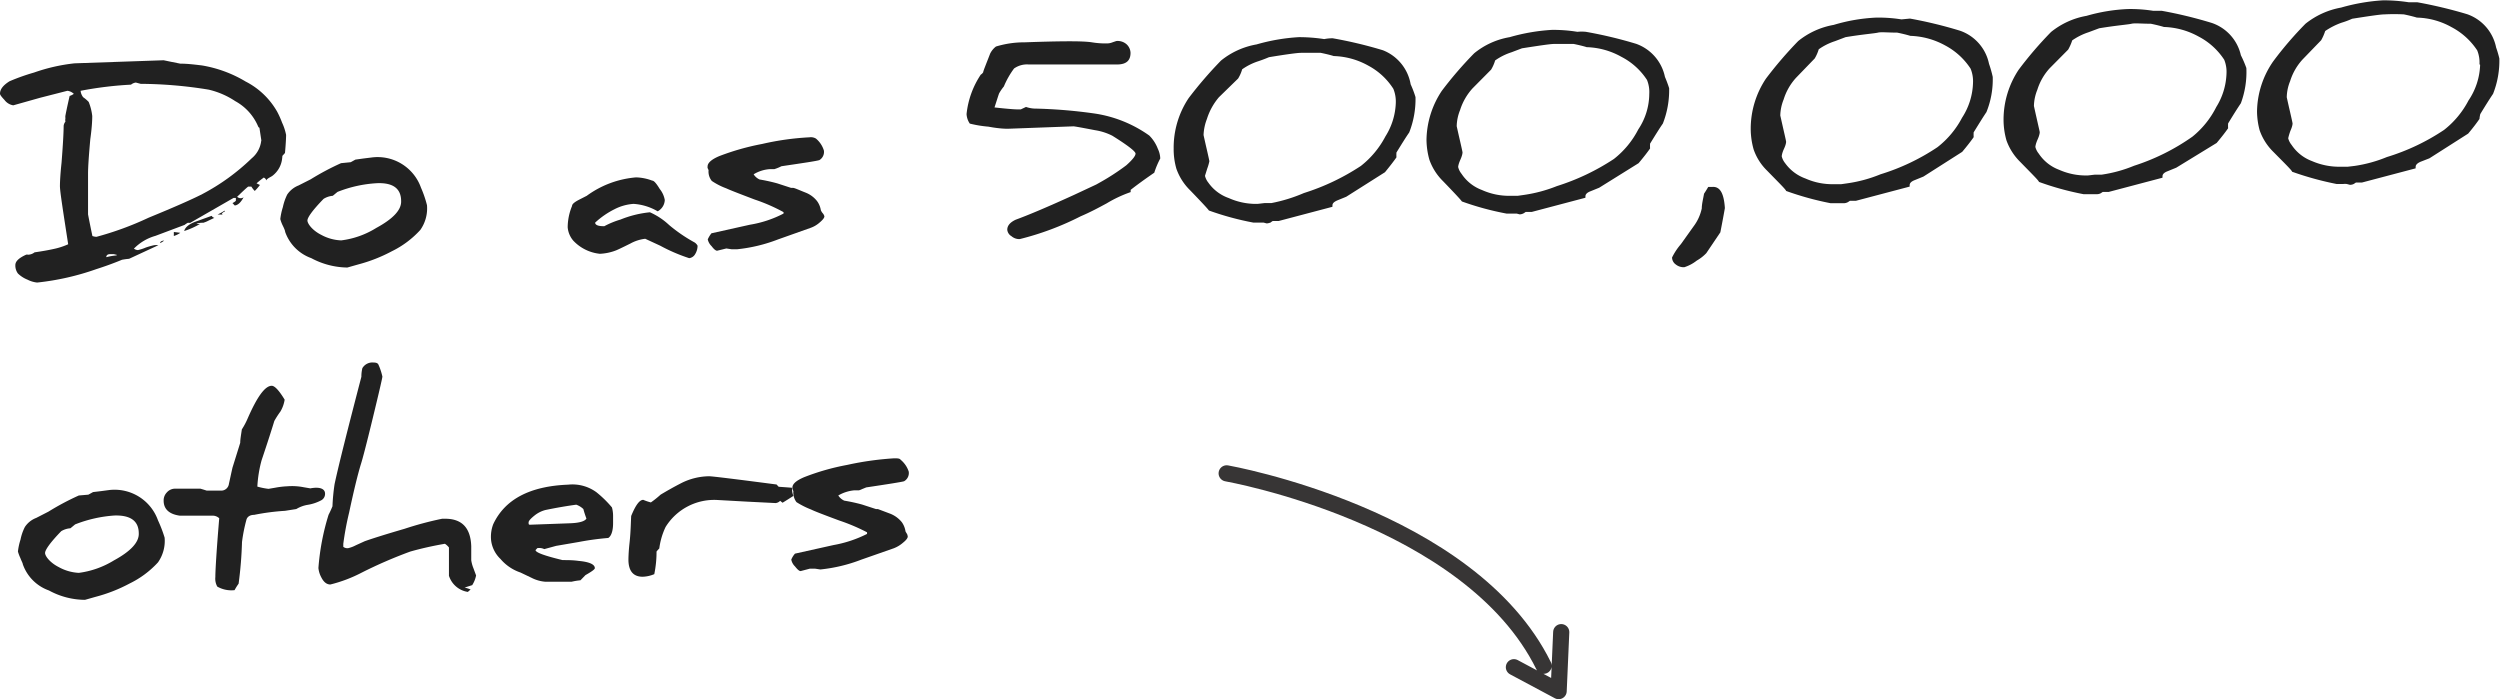
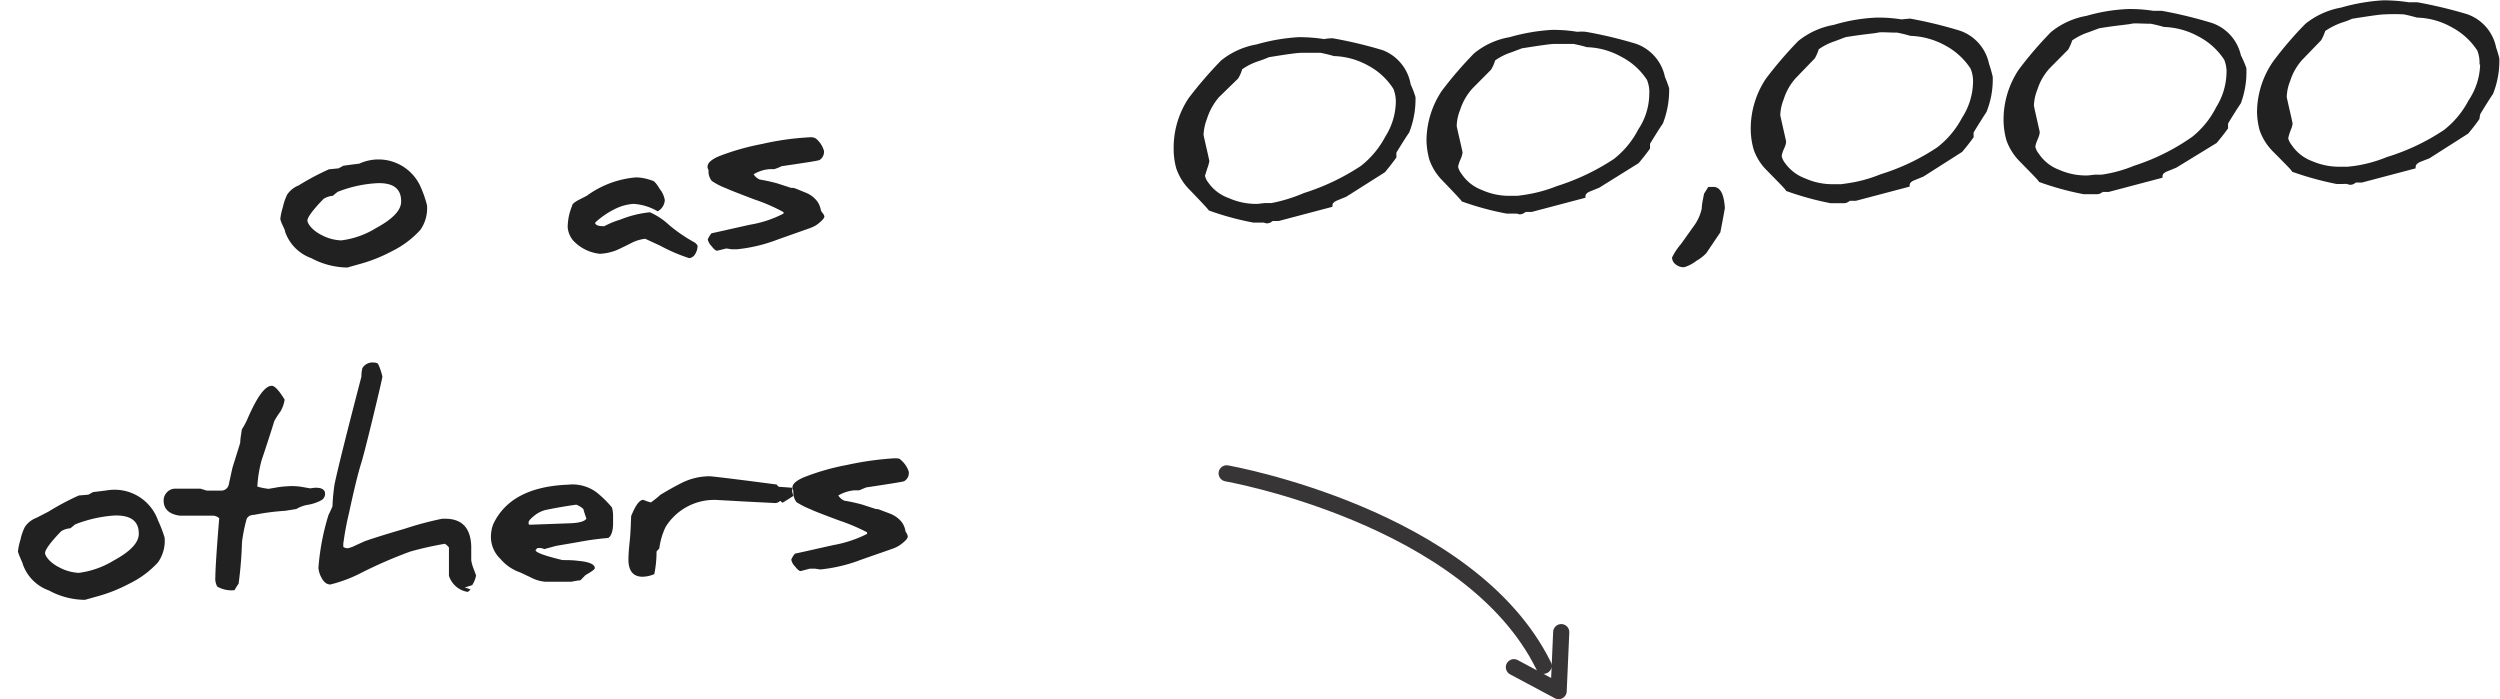
<svg xmlns="http://www.w3.org/2000/svg" id="Layer_1" data-name="Layer 1" viewBox="0 0 154.75 43.28">
  <defs>
    <style>.cls-1,.cls-3{opacity:0.87;}.cls-2,.cls-3{isolation:isolate;}.cls-3{fill:none;stroke:#1a1818;stroke-linecap:round;stroke-linejoin:round;}</style>
  </defs>
  <g id="Group_1028" data-name="Group 1028">
    <g id="Gør_som_200.000_andre_danskere" data-name="Gør som 200.000 andre danskere" class="cls-1">
      <g class="cls-2">
-         <path d="M18,10.73v0s0,.37-.07,1.12l-.17.19a.11.11,0,0,1,0,.09,1.55,1.55,0,0,1-.63,1.15l-.21.12c-.09.06-.14.11-.14.15s0-.1-.16-.18a5,5,0,0,0-.45.36l.21.1s-.11.16-.32.37c0,0,0,0,0,0a1.36,1.36,0,0,1-.21-.27h-.2c-.16.13-.38.34-.68.63a.33.33,0,0,0,.22.09.31.31,0,0,0,.18-.06c-.17.32-.35.49-.55.51l-.14-.15a.74.74,0,0,0,.21-.14v-.18s-.07,0-.14,0l-2.68,1.54a.13.13,0,0,1-.08,0l-.07,0a1,1,0,0,0-.2.13l-1.81.68a3,3,0,0,0-1.33.79.43.43,0,0,0,.25.09,2.78,2.78,0,0,0,.49-.16,4.58,4.58,0,0,1,.5-.14.83.83,0,0,1,.27,0l-1.81.84a4.26,4.26,0,0,0-.44.06c-.53.22-1.06.41-1.59.58a16,16,0,0,1-3.66.83,1.69,1.69,0,0,1-.6-.18,1.81,1.81,0,0,1-.59-.38.83.83,0,0,1-.16-.52c0-.23.21-.44.68-.65l.09,0a.16.16,0,0,0,.09,0A.68.68,0,0,0,2.43,18c.49-.07.87-.14,1.14-.2a4.34,4.34,0,0,0,.94-.3C4.19,15.42,4,14.22,4,13.9v0c0-.05,0-.53.1-1.45.09-1.15.13-1.91.13-2.28a.5.5,0,0,1,.11-.26.49.49,0,0,1,0-.21.5.5,0,0,1,0-.17s.08-.43.26-1.21a1,1,0,0,0,.26-.13A.69.69,0,0,0,4.46,8l-1.68.43L1.11,8.9a.85.85,0,0,1-.54-.33C.39,8.38.29,8.25.29,8.18c0-.27.19-.52.59-.77A12.6,12.6,0,0,1,2.4,6.87,11.07,11.07,0,0,1,4.91,6.3l5.51-.19.48.1.55.11c.46,0,.91.06,1.34.11a7.74,7.74,0,0,1,2.71,1A4.7,4.7,0,0,1,17.45,9.3a5.29,5.29,0,0,1,.3.67A3.36,3.36,0,0,1,18,10.73Zm-1.53.36c-.08-.53-.12-.79-.12-.8a.15.15,0,0,1-.08-.08,3.2,3.2,0,0,0-1.42-1.57,5,5,0,0,0-1.64-.71A26.72,26.72,0,0,0,9,7.57l-.3-.08a.59.59,0,0,0-.3.13A22.7,22.7,0,0,0,5.28,8a.75.75,0,0,0,.16.4,2.11,2.11,0,0,1,.34.29A3.28,3.28,0,0,1,6,9.56v0c0,.1,0,.58-.12,1.43-.09,1-.14,1.73-.14,2.13l0,2.53s.09.49.27,1.34a.93.93,0,0,0,.25.05,19.38,19.38,0,0,0,3.22-1.18c1.61-.66,2.72-1.15,3.34-1.47a13.26,13.26,0,0,0,3.05-2.21A1.65,1.65,0,0,0,16.46,11.09ZM7.53,18.16l-.2-.05-.21,0c-.17,0-.25.07-.25.19a3.72,3.72,0,0,1,.63-.11Zm2.92-.89v0s-.08.08-.25.16Q10.21,17.29,10.45,17.27Zm1-.48s-.13.11-.4.2v-.25Zm2.1-.92-.34.16a1.75,1.75,0,0,1-.34.14,1.11,1.11,0,0,0-.42.06.41.41,0,0,0,.24,0,4.7,4.7,0,0,1-1,.45c.07-.25.33-.45.76-.6l.94-.34A.29.29,0,0,0,13.57,15.87Zm.66-.39s-.09,0-.19.13a.1.1,0,0,0,.07.05h-.33c.28-.14.42-.22.42-.25h0Z" transform="translate(-0.29 -2.38)" />
-         <path d="M26.72,15.08a2.31,2.31,0,0,1-.41,1.53,5.85,5.85,0,0,1-1.76,1.32,9.58,9.58,0,0,1-2.09.82l-.67.19a4.83,4.83,0,0,1-2.23-.58,2.67,2.67,0,0,1-1.62-1.63q0-.09-.15-.39a2.21,2.21,0,0,1-.15-.4,3.92,3.92,0,0,1,.16-.74,3.27,3.27,0,0,1,.27-.78,1.52,1.52,0,0,1,.7-.56l.75-.38a16.24,16.24,0,0,1,1.88-1l.6-.06.29-.16.5-.07.49-.06A2.85,2.85,0,0,1,26.35,14,6.81,6.81,0,0,1,26.72,15.08Zm-1.6-.25q0-1.17-1.5-1.11a7.79,7.79,0,0,0-2.44.54l-.29.24a1.28,1.28,0,0,0-.57.19c-.68.7-1,1.15-1,1.34s.3.61.86.89a2.79,2.79,0,0,0,1.23.34,5.34,5.34,0,0,0,2.17-.77C24.63,15.92,25.14,15.37,25.12,14.83Z" transform="translate(-0.29 -2.38)" />
+         <path d="M26.72,15.08a2.31,2.31,0,0,1-.41,1.53,5.85,5.85,0,0,1-1.76,1.32,9.58,9.58,0,0,1-2.09.82l-.67.19a4.83,4.83,0,0,1-2.23-.58,2.67,2.67,0,0,1-1.62-1.63q0-.09-.15-.39a2.21,2.21,0,0,1-.15-.4,3.92,3.92,0,0,1,.16-.74,3.27,3.27,0,0,1,.27-.78,1.52,1.52,0,0,1,.7-.56a16.24,16.24,0,0,1,1.88-1l.6-.06.29-.16.5-.07.49-.06A2.85,2.85,0,0,1,26.35,14,6.81,6.81,0,0,1,26.72,15.08Zm-1.6-.25q0-1.17-1.5-1.11a7.79,7.79,0,0,0-2.44.54l-.29.24a1.28,1.28,0,0,0-.57.19c-.68.7-1,1.15-1,1.34s.3.61.86.89a2.79,2.79,0,0,0,1.23.34,5.34,5.34,0,0,0,2.17-.77C24.63,15.92,25.14,15.37,25.12,14.83Z" transform="translate(-0.29 -2.38)" />
        <path d="M43.47,17.59a1,1,0,0,1-.15.52.49.49,0,0,1-.37.25,10.64,10.64,0,0,1-1.79-.77l-.93-.43a2.49,2.49,0,0,0-.91.29c-.52.26-.82.4-.9.43a3.15,3.15,0,0,1-1,.21,2.63,2.63,0,0,1-1.64-.81,1.45,1.45,0,0,1-.35-.83,3.49,3.49,0,0,1,.27-1.32c0-.13.19-.26.44-.39l.47-.24a6,6,0,0,1,3.05-1.14,3,3,0,0,1,1,.2c.12,0,.28.21.47.52a1.5,1.5,0,0,1,.31.68.83.83,0,0,1-.44.7A3.39,3.39,0,0,0,39.51,15a3,3,0,0,0-1.18.33,5.12,5.12,0,0,0-1.2.83c0,.16.23.23.57.22,0,0,0,0,0,0a5.27,5.27,0,0,1,1-.41,6.56,6.56,0,0,1,1.82-.45,4.25,4.25,0,0,1,1.19.79,9.58,9.58,0,0,0,1.58,1.08A.56.56,0,0,1,43.47,17.59Z" transform="translate(-0.29 -2.38)" />
        <path d="M51.32,15.77c0,.09-.09.21-.29.38a1.69,1.69,0,0,1-.58.34l-2,.71a9.74,9.74,0,0,1-2.54.61l-.33,0-.33-.05-.57.14c-.08,0-.2-.09-.34-.28a.84.84,0,0,1-.24-.42,1.6,1.6,0,0,1,.23-.38l2.38-.53a6.89,6.89,0,0,0,2.08-.69.29.29,0,0,0,0-.09A10.9,10.9,0,0,0,47,14.73c-1-.38-1.59-.61-1.75-.69a4.19,4.19,0,0,1-.9-.46.93.93,0,0,1-.2-.67s0,0,0,0,0,0-.06-.13a.3.3,0,0,1,0-.1c0-.21.23-.43.73-.64a15.39,15.39,0,0,1,2.65-.75,16.79,16.79,0,0,1,2.92-.41.61.61,0,0,1,.41.08,1.56,1.56,0,0,1,.49.74.59.59,0,0,1-.28.59c-.18.06-1,.18-2.35.38a2.63,2.63,0,0,1-.44.18l-.13,0-.15,0a2.19,2.19,0,0,0-1,.32.84.84,0,0,0,.37.32,10.88,10.88,0,0,1,1.09.24l.86.28.12,0c.09,0,.34.12.77.29a1.68,1.68,0,0,1,.71.52,1.29,1.29,0,0,1,.24.57.72.72,0,0,0,.1.17A.47.47,0,0,1,51.32,15.77Z" transform="translate(-0.29 -2.38)" />
-         <path d="M72.11,12.19h0a5.23,5.23,0,0,0-.37.88c-.61.42-1.09.77-1.46,1.06a.82.82,0,0,0,0,.14s0,0,0,0a7.83,7.83,0,0,0-1.49.7c-.5.27-1,.54-1.61.8a17.58,17.58,0,0,1-3.77,1.41A.74.74,0,0,1,62.9,17a.52.52,0,0,1-.26-.4c0-.24.16-.45.52-.62.82-.3,2-.8,3.6-1.53l1.39-.65.16-.09a14.18,14.18,0,0,0,1.7-1.1q.57-.51.57-.72t-1.44-1.11a3.56,3.56,0,0,0-1.06-.34c-.83-.16-1.28-.24-1.34-.24l-4.06.15c-.12,0-.52,0-1.21-.13a7.11,7.11,0,0,1-1.15-.19,1.16,1.16,0,0,1-.2-.59A5.41,5.41,0,0,1,61,7a.42.42,0,0,0,.15-.15c0-.07.16-.45.43-1.15a1.25,1.25,0,0,1,.36-.44A6,6,0,0,1,63.71,5c2.23-.08,3.62-.09,4.17,0s1,.07,1.05.06a1.07,1.07,0,0,0,.25-.07l.21-.07A.83.83,0,0,1,70,5.1a.75.75,0,0,1,.27.55c0,.46-.24.7-.77.72l-.37,0-.33,0c-1.86,0-3.48,0-4.85,0a1.39,1.39,0,0,0-.89.25,5.23,5.23,0,0,0-.63,1.11,2.94,2.94,0,0,0-.3.44c-.06.17-.15.46-.28.86.8.09,1.25.12,1.36.12l.27,0L63.8,9a1.89,1.89,0,0,0,.5.1A30.75,30.75,0,0,1,68,9.4a7.81,7.81,0,0,1,3.43,1.37,2.33,2.33,0,0,1,.53.82A1.51,1.51,0,0,1,72.11,12.19Z" transform="translate(-0.29 -2.38)" />
        <path d="M87.91,8.39a5.64,5.64,0,0,1-.39,2.19c-.19.27-.45.69-.79,1.24a2.78,2.78,0,0,0,0,.3c-.16.23-.39.53-.71.92l-2.4,1.52-.54.22c-.21.09-.32.19-.31.32a.22.22,0,0,0,0,.08l-3.33.88-.19,0-.18,0c-.07.05-.11.07-.12.09a.87.87,0,0,1-.25.06l-.19-.05-.23,0-.2,0-.2,0a17.81,17.81,0,0,1-2.76-.75q-.06-.11-1.17-1.26a3.48,3.48,0,0,1-.84-1.32,4.36,4.36,0,0,1-.17-1.25,5.52,5.52,0,0,1,.93-3.13,25.09,25.09,0,0,1,2-2.32,4.81,4.81,0,0,1,2.2-1,11.89,11.89,0,0,1,2.62-.45,10.28,10.28,0,0,1,1.57.12,2.58,2.58,0,0,1,.53-.05,26.63,26.63,0,0,1,3.1.74A2.77,2.77,0,0,1,87.61,7.6,6.24,6.24,0,0,1,87.91,8.39Zm-1.22.36a2.12,2.12,0,0,0-.15-.87A4.15,4.15,0,0,0,85,6.45a4.64,4.64,0,0,0-2.15-.6c-.19-.06-.47-.13-.81-.2q-.84,0-1.2,0t-2,.27c-.14.06-.36.15-.66.25a3.73,3.73,0,0,0-1,.5,2.29,2.29,0,0,1-.25.57L75.74,8.4A3.84,3.84,0,0,0,75,9.74a3.07,3.07,0,0,0-.21,1s.06.28.18.8.18.8.18.82a3.09,3.09,0,0,1-.13.45c-.09.29-.14.44-.14.46a1.08,1.08,0,0,0,.21.42,2.59,2.59,0,0,0,1.26.95,4.13,4.13,0,0,0,1.79.36l.43-.05.42,0A9.69,9.69,0,0,0,81,14.33a14.06,14.06,0,0,0,3.53-1.68,5.67,5.67,0,0,0,1.52-1.83A4.14,4.14,0,0,0,86.69,8.75Z" transform="translate(-0.29 -2.38)" />
        <path d="M103.61,7.84a5.64,5.64,0,0,1-.39,2.19c-.19.27-.45.69-.79,1.24a2.78,2.78,0,0,0,0,.3c-.16.23-.39.53-.71.91T99.28,14l-.54.22c-.21.08-.32.19-.31.32a.22.22,0,0,0,0,.08l-3.33.88-.19,0-.18,0-.12.08a.58.58,0,0,1-.25.07l-.19-.05-.23,0-.2,0-.2,0a17.81,17.81,0,0,1-2.76-.75q-.06-.11-1.17-1.26a3.48,3.48,0,0,1-.84-1.32,4.69,4.69,0,0,1-.18-1.25A5.61,5.61,0,0,1,89.54,8a23.75,23.75,0,0,1,2-2.32,4.71,4.71,0,0,1,2.2-1,11.91,11.91,0,0,1,2.61-.45,9.17,9.17,0,0,1,1.58.12,2.58,2.58,0,0,1,.53,0,26.63,26.63,0,0,1,3.1.74,2.77,2.77,0,0,1,1.79,2.05A7.7,7.7,0,0,1,103.61,7.84Zm-1.23.35a2,2,0,0,0-.14-.86,4.15,4.15,0,0,0-1.58-1.43,4.64,4.64,0,0,0-2.15-.6c-.19-.06-.47-.13-.81-.2q-.84,0-1.2,0c-.24,0-.91.1-2,.27l-.66.25a3.73,3.73,0,0,0-1,.5,2.46,2.46,0,0,1-.25.57L91.44,7.85a3.61,3.61,0,0,0-.77,1.34,2.82,2.82,0,0,0-.21,1s.06.28.18.8.18.8.18.82,0,.16-.13.45-.14.44-.14.46a1.08,1.08,0,0,0,.21.42,2.59,2.59,0,0,0,1.26,1,4.1,4.1,0,0,0,1.79.36l.43,0,.42-.06a8.87,8.87,0,0,0,2-.54,14.06,14.06,0,0,0,3.53-1.68,5.52,5.52,0,0,0,1.51-1.83A4,4,0,0,0,102.38,8.19Z" transform="translate(-0.29 -2.38)" />
        <path d="M107.06,15.26s-.09.53-.28,1.5l-.87,1.29a2.57,2.57,0,0,1-.59.46,2.44,2.44,0,0,1-.77.41.78.78,0,0,1-.53-.17.54.54,0,0,1-.23-.43,3.84,3.84,0,0,1,.55-.83l.77-1.08a2.84,2.84,0,0,0,.52-1.13c0-.26.08-.57.14-.91.06-.09.15-.23.26-.42h.26C106.77,13.92,107,14.36,107.06,15.26Z" transform="translate(-0.29 -2.38)" />
        <path d="M123.64,7.14a5.38,5.38,0,0,1-.39,2.18c-.19.28-.45.7-.79,1.25a2.78,2.78,0,0,0,0,.3c-.16.23-.39.53-.71.91l-2.4,1.53-.54.22c-.21.08-.32.19-.31.32a.22.22,0,0,0,0,.08l-3.33.88-.19,0-.18,0-.12.08a.58.58,0,0,1-.25.07l-.19,0-.23,0-.2,0-.2,0a18.57,18.57,0,0,1-2.76-.76c0-.07-.43-.49-1.17-1.25a3.36,3.36,0,0,1-.84-1.32,4.71,4.71,0,0,1-.18-1.26,5.58,5.58,0,0,1,.94-3.12,24.68,24.68,0,0,1,2-2.33,4.82,4.82,0,0,1,2.2-1,10.83,10.83,0,0,1,2.61-.45,9,9,0,0,1,1.58.11l.53-.05a26.94,26.94,0,0,1,3.09.75,2.75,2.75,0,0,1,1.8,2.05A6.84,6.84,0,0,1,123.64,7.14Zm-1.22.35a2.06,2.06,0,0,0-.15-.86,4.26,4.26,0,0,0-1.58-1.44,4.75,4.75,0,0,0-2.15-.59c-.19-.06-.47-.13-.81-.2-.56,0-1-.05-1.2,0s-.91.1-2,.28l-.66.25a3.73,3.73,0,0,0-1,.5,2.46,2.46,0,0,1-.25.57l-1.15,1.19a3.53,3.53,0,0,0-.77,1.34,2.82,2.82,0,0,0-.21,1l.18.8c.12.52.18.79.18.82s0,.16-.13.44-.14.45-.14.47a1.08,1.08,0,0,0,.21.42,2.65,2.65,0,0,0,1.26.95,4.08,4.08,0,0,0,1.79.35l.43,0,.42-.06a8.55,8.55,0,0,0,2-.55,13.39,13.39,0,0,0,3.53-1.68,5.62,5.62,0,0,0,1.52-1.82A4.17,4.17,0,0,0,122.42,7.49Z" transform="translate(-0.29 -2.38)" />
        <path d="M139.34,6.59A5.56,5.56,0,0,1,139,8.77c-.19.28-.45.69-.79,1.25a2.78,2.78,0,0,0,0,.3c-.16.23-.39.53-.71.91L135,12.76l-.54.22c-.21.08-.32.19-.31.32a.25.25,0,0,0,0,.08l-3.33.88-.19,0-.18,0-.12.08a.49.49,0,0,1-.25.06l-.19,0-.23,0-.2,0-.2,0a17.9,17.9,0,0,1-2.76-.76c0-.07-.43-.49-1.17-1.25a3.51,3.51,0,0,1-.84-1.32,4.71,4.71,0,0,1-.18-1.26,5.58,5.58,0,0,1,.94-3.12,23.4,23.4,0,0,1,2-2.33,4.82,4.82,0,0,1,2.2-1A10.83,10.83,0,0,1,132,2.94a9,9,0,0,1,1.58.11c.14,0,.31,0,.53,0a26.94,26.94,0,0,1,3.09.75A2.75,2.75,0,0,1,139,5.8,6.84,6.84,0,0,1,139.34,6.59Zm-1.23.35a2,2,0,0,0-.14-.86,4.21,4.21,0,0,0-1.59-1.44,4.71,4.71,0,0,0-2.14-.59c-.2-.06-.47-.13-.81-.2-.56,0-1-.05-1.2,0s-.91.1-2,.28l-.67.25a3.86,3.86,0,0,0-1,.5,3,3,0,0,1-.25.57L127.17,6.6a3.53,3.53,0,0,0-.77,1.34,2.81,2.81,0,0,0-.21,1s.06.28.18.81.18.79.18.81,0,.16-.13.45-.14.45-.14.47a1.07,1.07,0,0,0,.21.41,2.6,2.6,0,0,0,1.26,1,4.08,4.08,0,0,0,1.79.35l.43-.05.42,0a8.39,8.39,0,0,0,2-.55A13.33,13.33,0,0,0,136,10.84,5.58,5.58,0,0,0,137.48,9,4.17,4.17,0,0,0,138.11,6.94Z" transform="translate(-0.29 -2.38)" />
        <path d="M155,6a5.57,5.57,0,0,1-.39,2.19c-.19.28-.45.69-.79,1.25a1.77,1.77,0,0,0-.05.3c-.15.22-.38.53-.7.91l-2.4,1.53-.54.21c-.21.09-.32.2-.31.33a.25.25,0,0,0,0,.08l-3.33.88-.2,0-.17,0-.12.08a.49.49,0,0,1-.25.06l-.19-.05a.9.9,0,0,0-.23,0l-.2,0-.2,0a19.34,19.34,0,0,1-2.76-.76c0-.07-.43-.49-1.18-1.25a3.47,3.47,0,0,1-.83-1.32A4.71,4.71,0,0,1,140,9.3,5.56,5.56,0,0,1,141,6.18a22,22,0,0,1,2-2.33,4.92,4.92,0,0,1,2.2-1,11.91,11.91,0,0,1,2.61-.45,10.39,10.39,0,0,1,1.58.12c.14,0,.31,0,.53,0a28,28,0,0,1,3.09.74,2.75,2.75,0,0,1,1.79,2.06A6.88,6.88,0,0,1,155,6Zm-1.23.36a2,2,0,0,0-.14-.86,4.29,4.29,0,0,0-1.59-1.44,4.59,4.59,0,0,0-2.14-.59c-.2-.06-.47-.13-.81-.2a11.74,11.74,0,0,0-1.2,0c-.24,0-.92.1-2,.27a5.28,5.28,0,0,1-.67.25,4.39,4.39,0,0,0-1,.51,3,3,0,0,1-.25.57l-1.15,1.19a3.53,3.53,0,0,0-.77,1.34,2.77,2.77,0,0,0-.21,1s.06.28.18.8.18.8.18.82,0,.16-.13.45a3.45,3.45,0,0,0-.14.47,1.07,1.07,0,0,0,.21.41,2.6,2.6,0,0,0,1.26,1,4.23,4.23,0,0,0,1.79.35l.43,0,.42-.05a8.39,8.39,0,0,0,2-.55,13.33,13.33,0,0,0,3.54-1.68,5.58,5.58,0,0,0,1.51-1.82A4.17,4.17,0,0,0,153.81,6.39Z" transform="translate(-0.29 -2.38)" />
      </g>
      <g class="cls-2">
        <path d="M10.48,35.66a2.31,2.31,0,0,1-.41,1.53A5.85,5.85,0,0,1,8.31,38.5a9.58,9.58,0,0,1-2.09.82l-.67.19a4.71,4.71,0,0,1-2.23-.58A2.65,2.65,0,0,1,1.7,37.3c0-.06-.08-.19-.15-.38a2.56,2.56,0,0,1-.15-.4,3.76,3.76,0,0,1,.16-.74A3,3,0,0,1,1.83,35a1.46,1.46,0,0,1,.7-.56l.76-.39a16.16,16.16,0,0,1,1.88-1L5.76,33l.29-.16.5-.06L7,32.72a2.85,2.85,0,0,1,3.07,1.87A8.18,8.18,0,0,1,10.48,35.66Zm-1.6-.26q0-1.15-1.5-1.11a8.13,8.13,0,0,0-2.44.55l-.29.24a1.28,1.28,0,0,0-.57.18c-.68.7-1,1.16-1,1.35s.3.6.86.88a2.83,2.83,0,0,0,1.23.35,5.5,5.5,0,0,0,2.17-.77C8.39,36.5,8.9,35.94,8.88,35.4Z" transform="translate(-0.29 -2.38)" />
        <path d="M20.41,32.92a.45.45,0,0,1-.22.42,2.67,2.67,0,0,1-.86.29,2,2,0,0,0-.7.26l-.7.11a14.07,14.07,0,0,0-1.91.25c-.27,0-.42.13-.47.28a9.89,9.89,0,0,0-.28,1.4,24.61,24.61,0,0,1-.21,2.58,3.42,3.42,0,0,0-.25.4,1.75,1.75,0,0,1-1.07-.22,1,1,0,0,1-.12-.59c0-.4.07-1.61.24-3.64a.59.59,0,0,0-.38-.16h0l-.36,0h-1.7c-.65-.09-1-.4-1-.93a.7.7,0,0,1,.19-.5.68.68,0,0,1,.47-.24l.44,0,.45,0,.37,0,.36,0,.2.06.19.06.46,0,.42,0a.48.48,0,0,0,.49-.42c.05-.22.12-.56.22-1l.48-1.54c0-.21.05-.48.1-.83a4.51,4.51,0,0,0,.37-.7c.57-1.3,1.06-2,1.48-2,.18,0,.45.28.8.86a2.07,2.07,0,0,1-.26.73,5.67,5.67,0,0,0-.38.59c-.13.43-.39,1.25-.79,2.44a7.73,7.73,0,0,0-.26,1.62,4.21,4.21,0,0,0,.69.14l.41-.07a5.45,5.45,0,0,1,.77-.09,3.73,3.73,0,0,1,1,.06l.41.07C20.07,32.5,20.4,32.63,20.41,32.92Z" transform="translate(-0.29 -2.38)" />
        <path d="M29.76,38a1.74,1.74,0,0,1-.24.6l-.47.15a2.2,2.2,0,0,1,.37.12l-.17.15a1.46,1.46,0,0,1-1.17-1c0-.4,0-1,0-1.75a1,1,0,0,0-.25-.23,20.82,20.82,0,0,0-2.14.48,28.11,28.11,0,0,0-3,1.3,8.7,8.7,0,0,1-1.95.74c-.22,0-.41-.14-.56-.44a1.53,1.53,0,0,1-.18-.58,14.71,14.71,0,0,1,.63-3.3c.06-.11.14-.28.24-.52A12.31,12.31,0,0,1,21,32.35c.24-1.13.8-3.35,1.66-6.65v-.08a2.32,2.32,0,0,1,.06-.45.72.72,0,0,1,.69-.35q.24,0,.3.12a3.66,3.66,0,0,1,.25.75c0,.08-.2.94-.6,2.59s-.63,2.52-.73,2.83c-.21.69-.45,1.69-.73,3a18.38,18.38,0,0,0-.36,1.93v.19a.41.41,0,0,0,.31.08,2,2,0,0,0,.47-.18l.55-.25c.45-.16,1.27-.42,2.47-.77a20.57,20.57,0,0,1,2.32-.62h.19c1,0,1.57.53,1.61,1.7,0,.17,0,.46,0,.87v0a2.17,2.17,0,0,0,.13.48Z" transform="translate(-0.29 -2.38)" />
        <path d="M38.17,33.79a2,2,0,0,1,.07.52v.45c0,.52-.13.82-.3.92a17.4,17.4,0,0,0-1.83.25l-1.4.24h0l-.73.2a.72.72,0,0,0-.43-.06l-.11.12c0,.15.56.35,1.67.62.3,0,.64,0,1,.05.65.06,1,.21,1,.45,0,.07-.19.21-.58.43l-.31.32a3.84,3.84,0,0,0-.55.09h0l-.8,0-.82,0a2.25,2.25,0,0,1-.85-.24l-.69-.33a2.8,2.8,0,0,1-1.24-.84,1.91,1.91,0,0,1-.58-1.15,2.18,2.18,0,0,1,.13-1q1.08-2.31,4.64-2.45a2.52,2.52,0,0,1,1.75.47A6.8,6.8,0,0,1,38.17,33.79Zm-1.58.69c-.09-.24-.15-.44-.19-.59a1.24,1.24,0,0,0-.44-.27c-.59.08-1.23.19-1.91.33a1.81,1.81,0,0,0-.66.33c-.25.2-.38.34-.38.44s0,.14.09.14l2.48-.09C36.15,34.75,36.49,34.65,36.59,34.48Z" transform="translate(-0.29 -2.38)" />
        <path d="M49.41,33.07s-.24.16-.68.43l-.15-.12a.44.44,0,0,1-.28.14l-1.79-.09-1.8-.1A3.54,3.54,0,0,0,41.49,35a4.37,4.37,0,0,0-.39,1.33,2.16,2.16,0,0,0-.17.19,6.86,6.86,0,0,1-.14,1.4,2,2,0,0,1-.72.16c-.56,0-.86-.33-.88-1,0-.11,0-.48.07-1.11s.08-1.28.1-1.65c.27-.66.51-1,.75-1a2.9,2.9,0,0,0,.47.16,6.15,6.15,0,0,0,.6-.48c.4-.24.84-.49,1.33-.74a3.92,3.92,0,0,1,1.67-.4c.19,0,1.58.17,4.18.51,0,0,.06.07.13.14l.82.06C49.32,32.84,49.36,33,49.41,33.07Z" transform="translate(-0.29 -2.38)" />
        <path d="M56.48,35.59c0,.09-.09.22-.29.38a1.91,1.91,0,0,1-.58.35l-2,.7a9.74,9.74,0,0,1-2.54.61l-.33-.05-.32,0-.57.15c-.09,0-.2-.1-.35-.29a.8.8,0,0,1-.23-.42,1.3,1.3,0,0,1,.23-.37l2.38-.53a7.52,7.52,0,0,0,2.08-.69s0-.07,0-.1a11.74,11.74,0,0,0-1.72-.73c-1-.37-1.59-.6-1.74-.68a5,5,0,0,1-.91-.46,1,1,0,0,1-.19-.68s0,0,0,0,0,0-.06-.13a.28.28,0,0,1,0-.09c0-.22.23-.43.72-.64a14.54,14.54,0,0,1,2.66-.76,18.89,18.89,0,0,1,2.91-.41c.21,0,.35,0,.41.09a1.6,1.6,0,0,1,.5.73.58.58,0,0,1-.29.6c-.17.05-1,.18-2.34.38l-.44.18-.14,0-.15,0a2.4,2.4,0,0,0-1,.32.84.84,0,0,0,.37.32,10.85,10.85,0,0,1,1.1.24l.86.28.12,0,.77.29a1.74,1.74,0,0,1,.71.52,1.3,1.3,0,0,1,.23.57,1.77,1.77,0,0,0,.1.17A.69.69,0,0,1,56.48,35.59Z" transform="translate(-0.29 -2.38)" />
      </g>
    </g>
    <path id="Path_340" data-name="Path 340" class="cls-3" d="M96.93,41.51l-.16,3.65L94,43.68m-17.78-12s15.06,2.65,19.62,11.91" transform="translate(-0.29 -2.38)" />
  </g>
</svg>